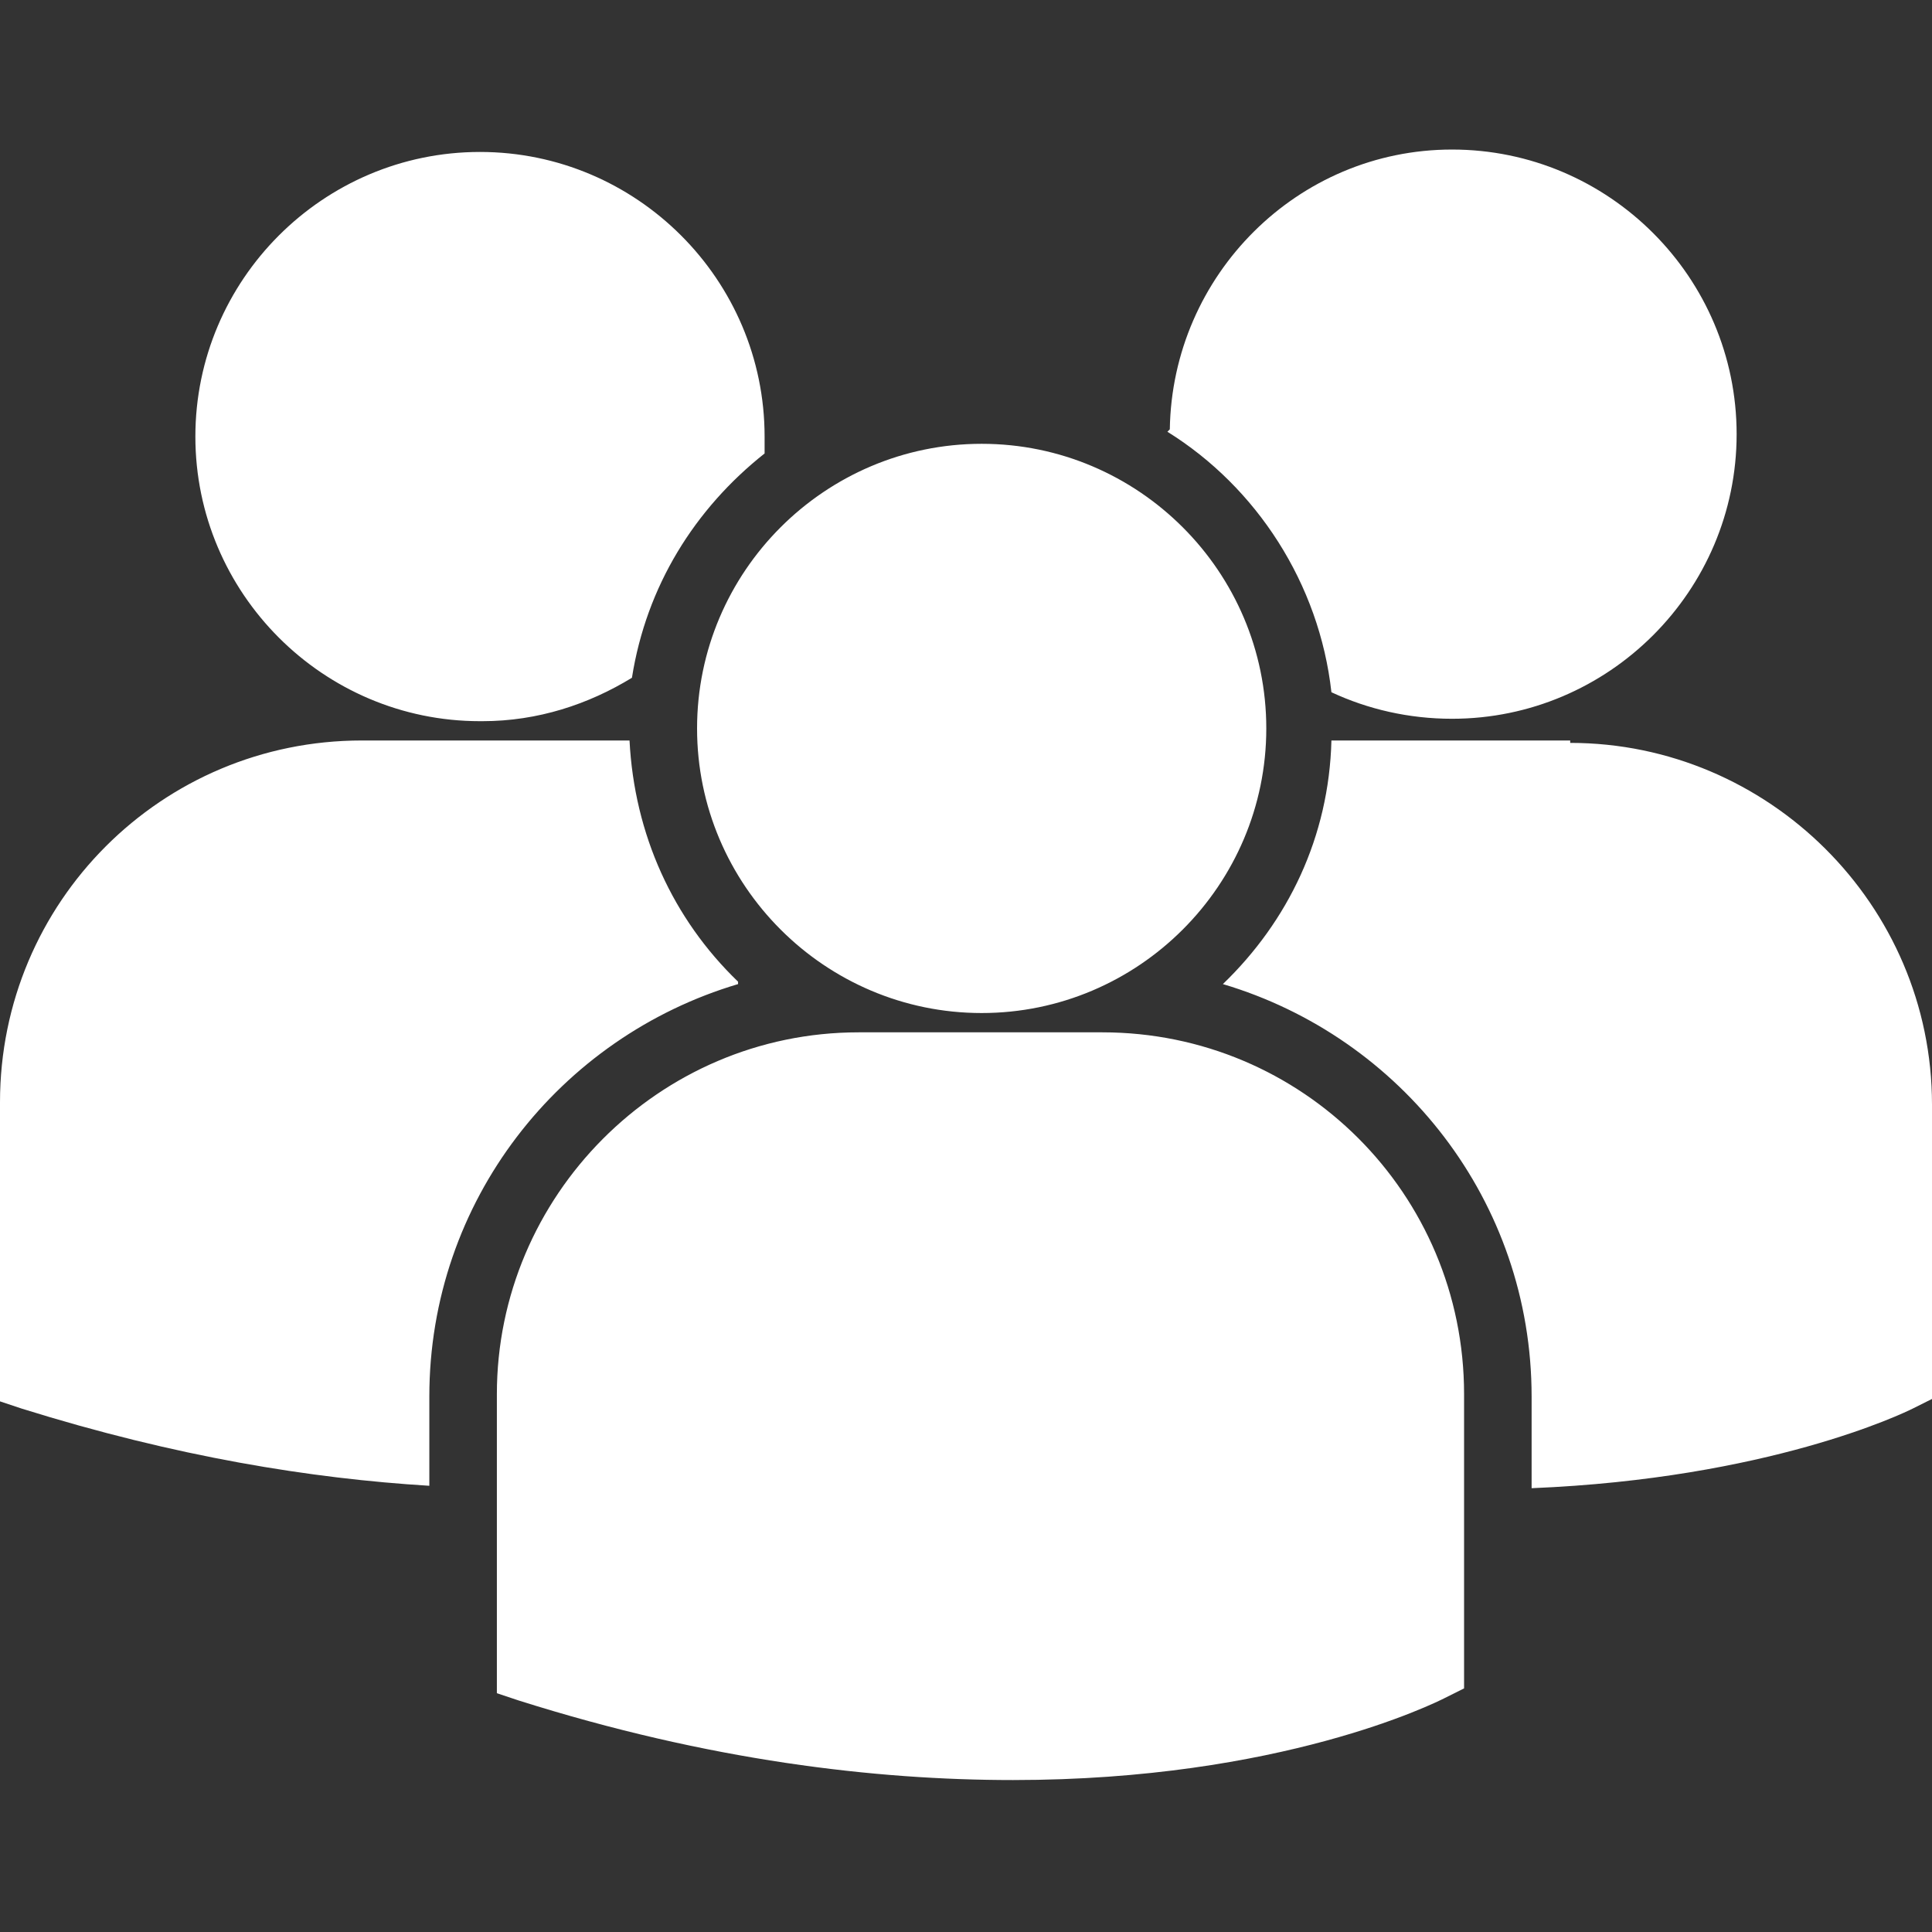
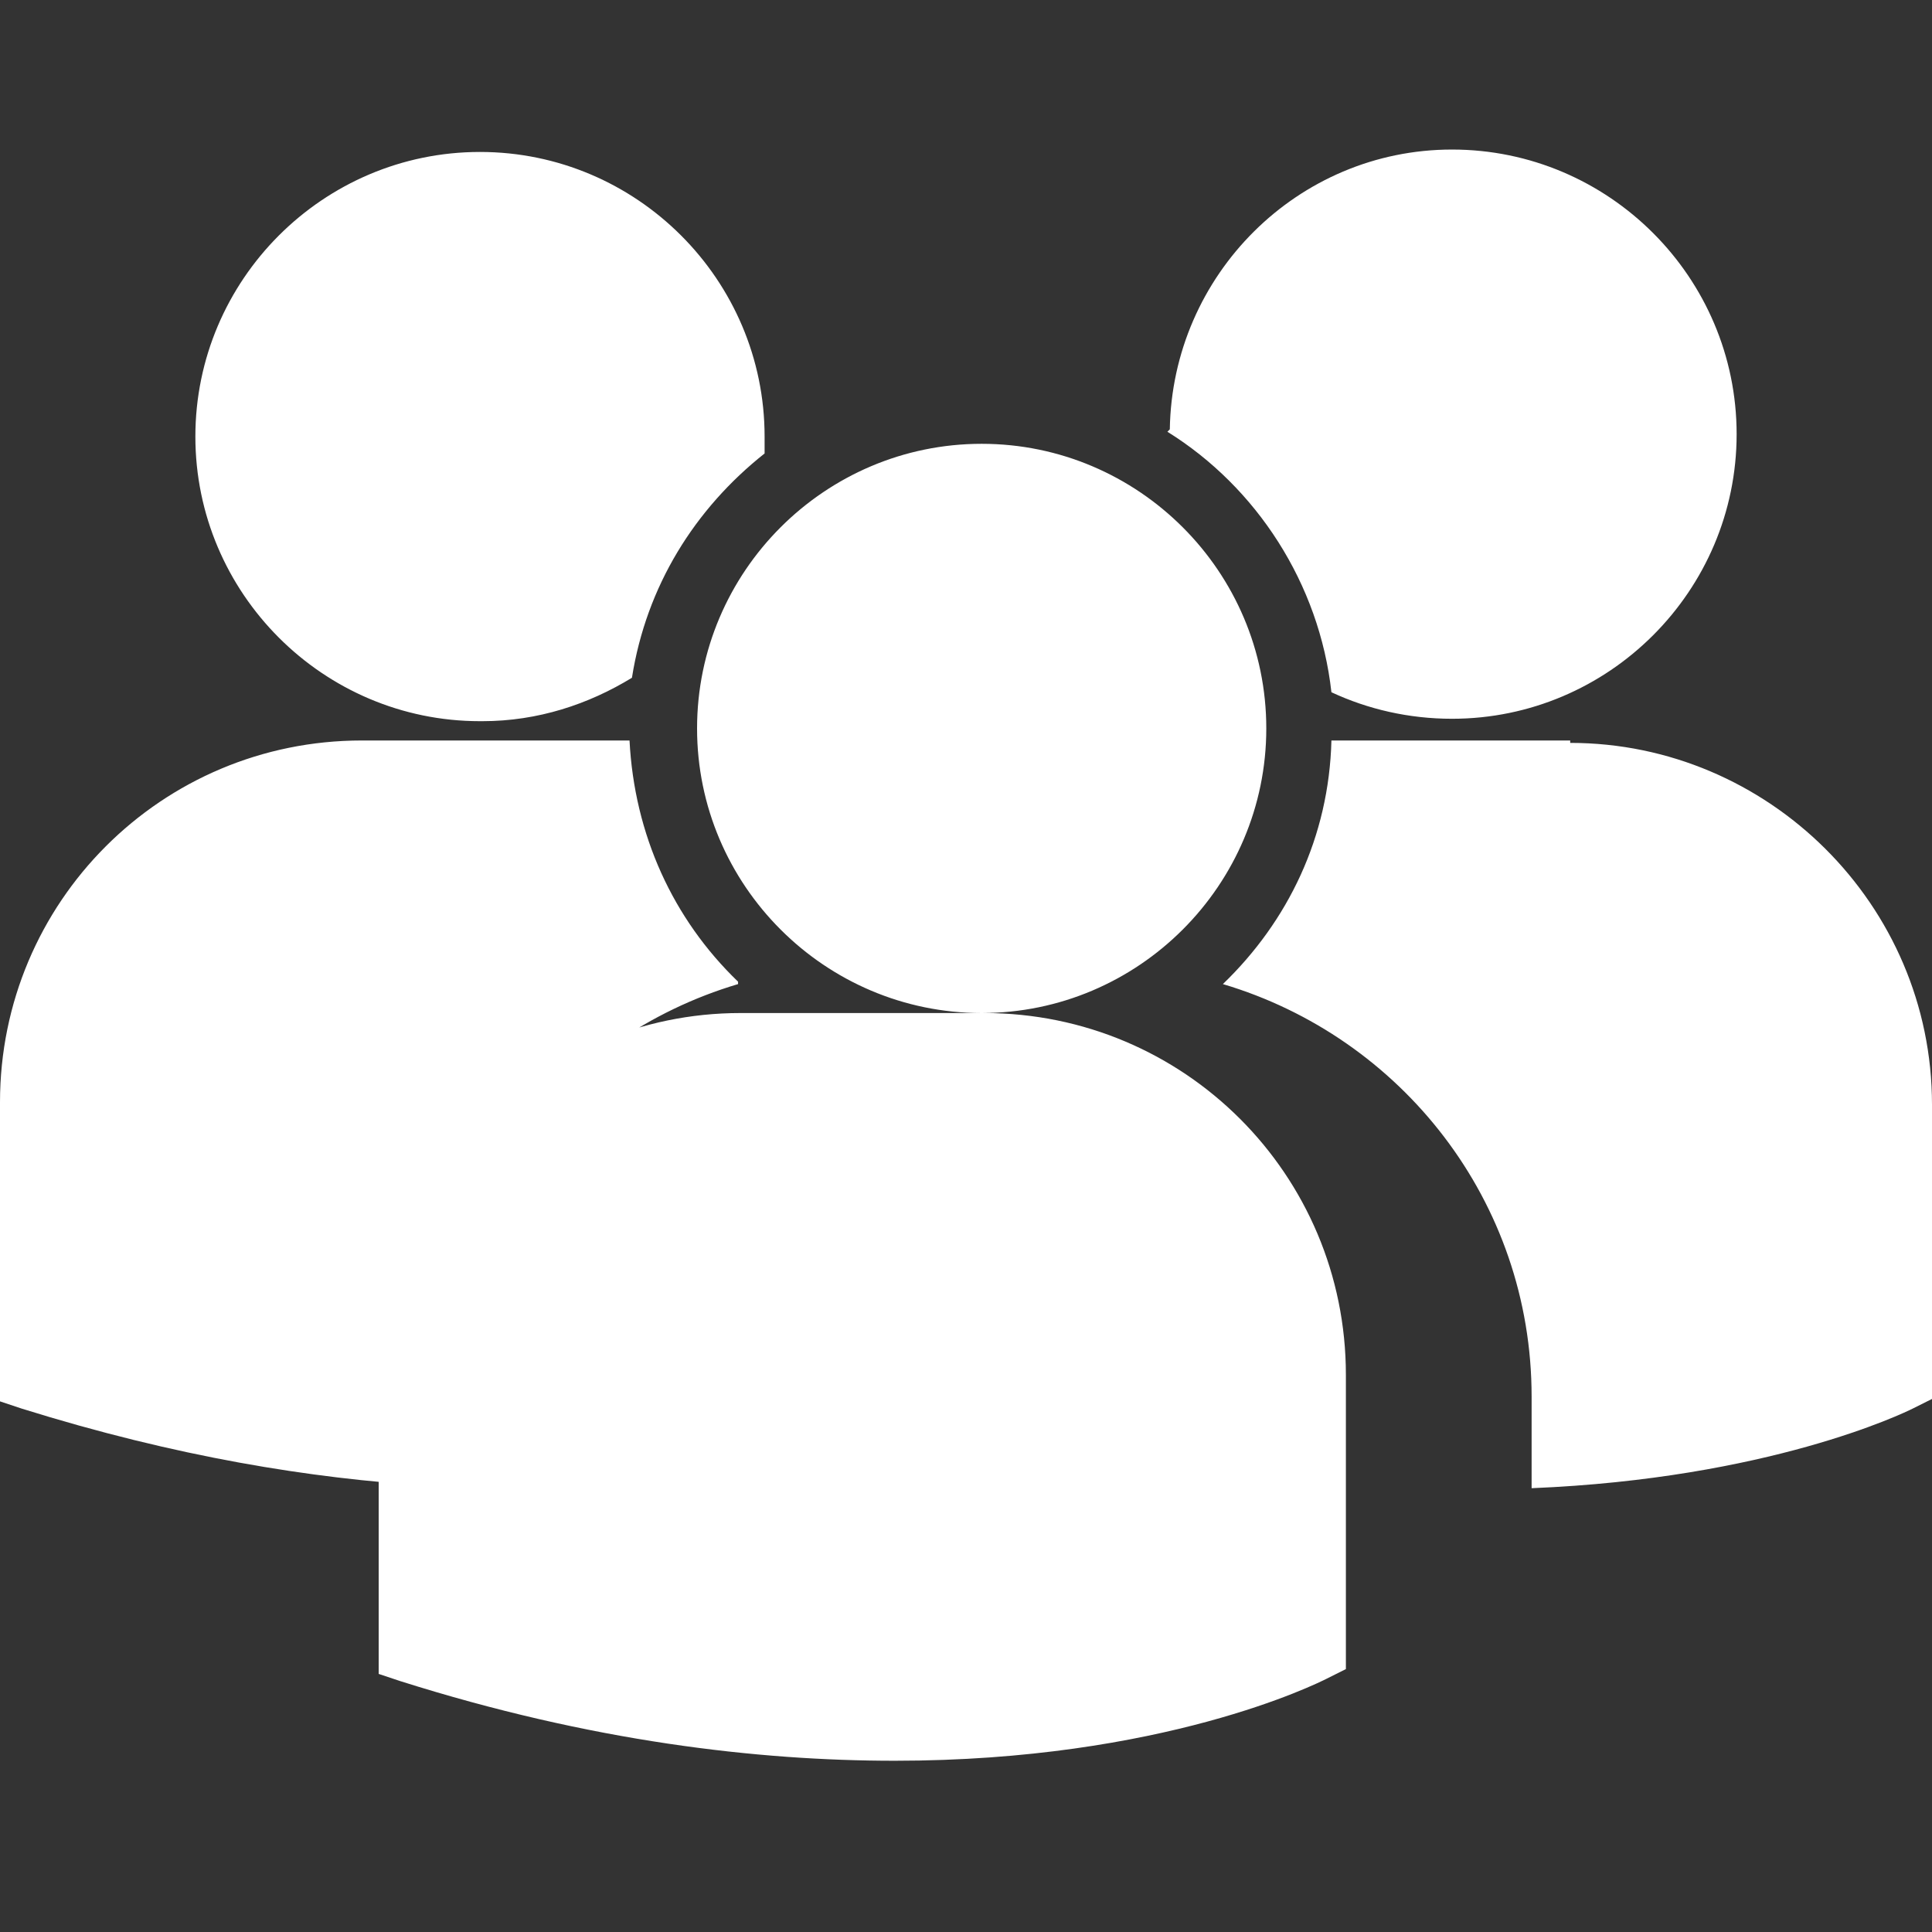
<svg xmlns="http://www.w3.org/2000/svg" id="Capa_1" version="1.1" viewBox="0 0 80.1 80.1">
  <rect x="0" y="0" width="80.1" height="80.1" fill="#333333" stroke="none" />
  <defs>
    <style>
      .st0 {
        fill: #fff;
      }
    </style>
  </defs>
-   <path class="st0" d="M48.4,17.9c3.7,2.3,6.3,6.3,6.8,10.8,1.5.7,3.2,1.1,5,1.1,6.5,0,11.8-5.3,11.8-11.8s-5.3-11.8-11.8-11.8c-6.4,0-11.6,5.2-11.7,11.6ZM40.7,42c6.5,0,11.8-5.3,11.8-11.8s-5.3-11.8-11.8-11.8-11.8,5.3-11.8,11.8,5.3,11.8,11.8,11.8ZM45.6,42.8h-10c-8.3,0-15,6.8-15,15v12.4s.9.3.9.3c7.9,2.5,14.8,3.3,20.5,3.3,11.1,0,17.5-3.2,17.9-3.4l.8-.4h0v-12.2c0-8.3-6.7-15-15-15ZM65.1,30.7h-9.9c-.1,4-1.8,7.5-4.5,10.1,7.4,2.2,12.8,9,12.8,17.1v3.8c9.8-.4,15.4-3.1,15.8-3.3l.8-.4h0v-12.2c0-8.3-6.8-15-15-15ZM20,29.9c2.3,0,4.4-.7,6.2-1.8.6-3.8,2.6-7,5.5-9.3,0-.2,0-.4,0-.7,0-6.5-5.3-11.8-11.8-11.8s-11.8,5.3-11.8,11.8,5.3,11.8,11.8,11.8ZM30.6,40.7c-2.7-2.6-4.3-6.1-4.5-10-.4,0-.7,0-1.1,0h-10c-8.3,0-15,6.7-15,15v12.4s.9.3.9.3c6.4,2,12,2.9,16.9,3.2v-3.7c0-8.1,5.4-14.9,12.8-17.1Z" />
+   <path class="st0" d="M48.4,17.9c3.7,2.3,6.3,6.3,6.8,10.8,1.5.7,3.2,1.1,5,1.1,6.5,0,11.8-5.3,11.8-11.8s-5.3-11.8-11.8-11.8c-6.4,0-11.6,5.2-11.7,11.6ZM40.7,42c6.5,0,11.8-5.3,11.8-11.8s-5.3-11.8-11.8-11.8-11.8,5.3-11.8,11.8,5.3,11.8,11.8,11.8Zh-10c-8.3,0-15,6.8-15,15v12.4s.9.3.9.3c7.9,2.5,14.8,3.3,20.5,3.3,11.1,0,17.5-3.2,17.9-3.4l.8-.4h0v-12.2c0-8.3-6.7-15-15-15ZM65.1,30.7h-9.9c-.1,4-1.8,7.5-4.5,10.1,7.4,2.2,12.8,9,12.8,17.1v3.8c9.8-.4,15.4-3.1,15.8-3.3l.8-.4h0v-12.2c0-8.3-6.8-15-15-15ZM20,29.9c2.3,0,4.4-.7,6.2-1.8.6-3.8,2.6-7,5.5-9.3,0-.2,0-.4,0-.7,0-6.5-5.3-11.8-11.8-11.8s-11.8,5.3-11.8,11.8,5.3,11.8,11.8,11.8ZM30.6,40.7c-2.7-2.6-4.3-6.1-4.5-10-.4,0-.7,0-1.1,0h-10c-8.3,0-15,6.7-15,15v12.4s.9.3.9.3c6.4,2,12,2.9,16.9,3.2v-3.7c0-8.1,5.4-14.9,12.8-17.1Z" />
</svg>